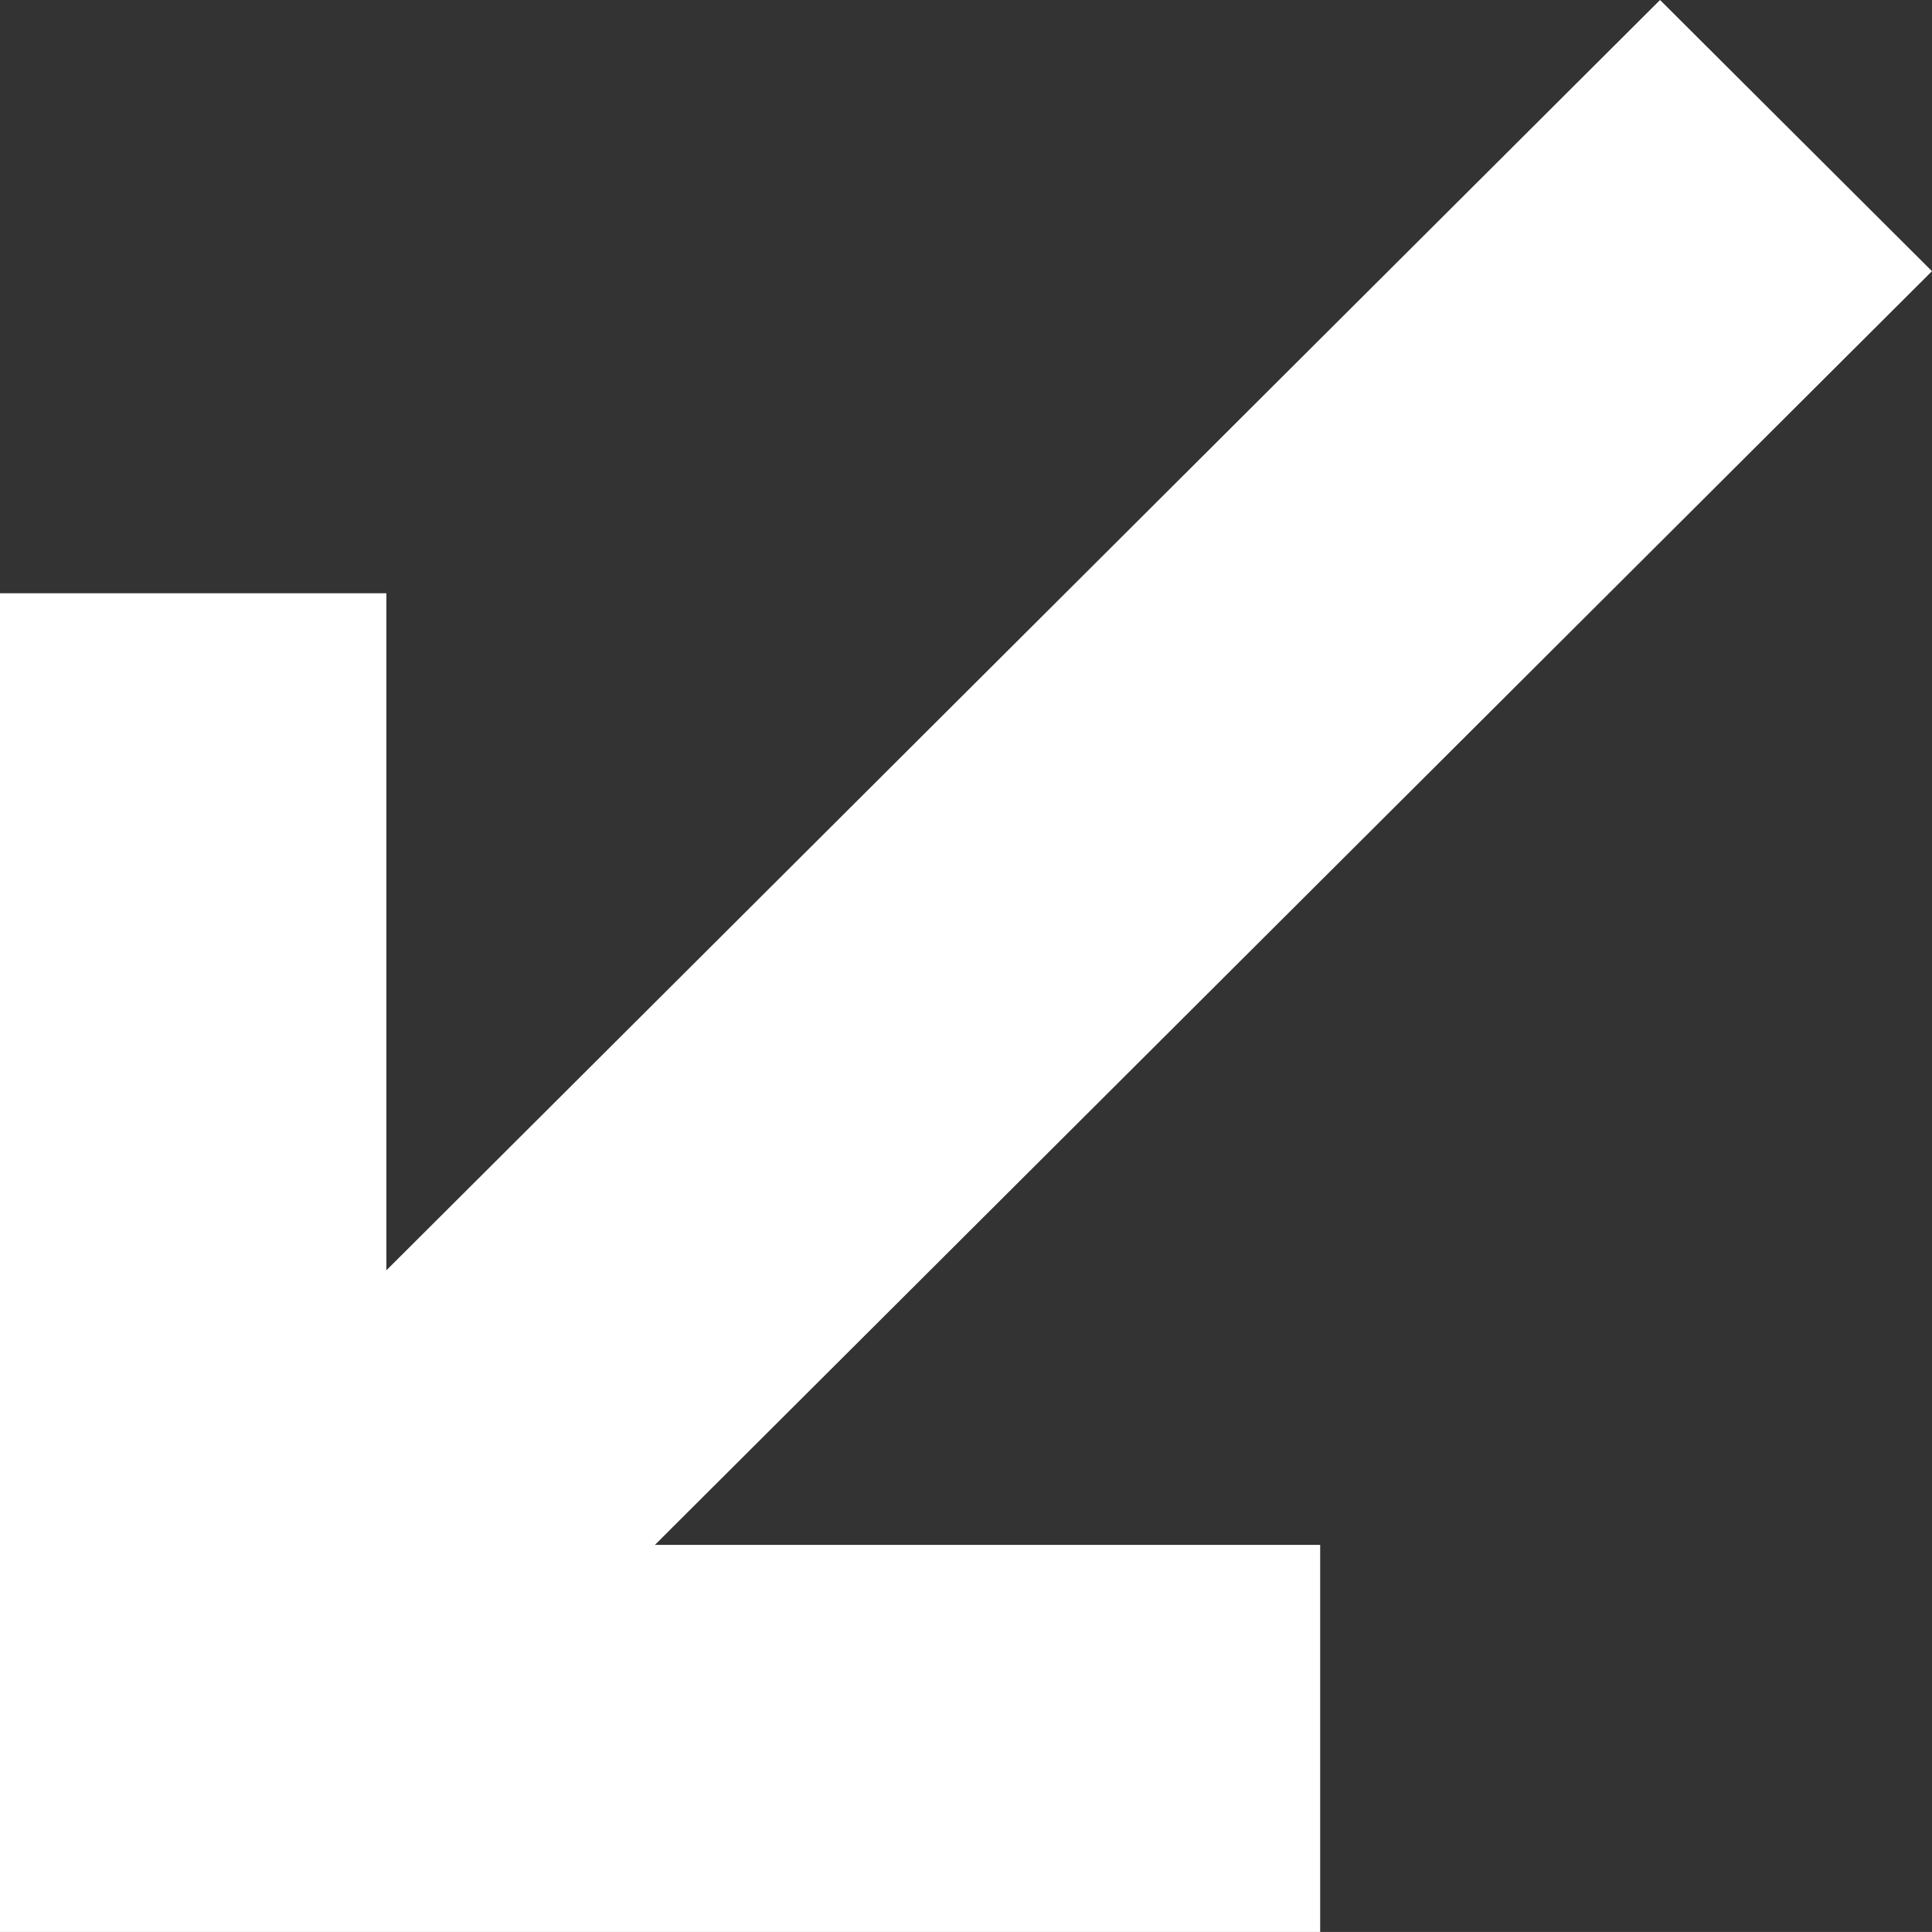
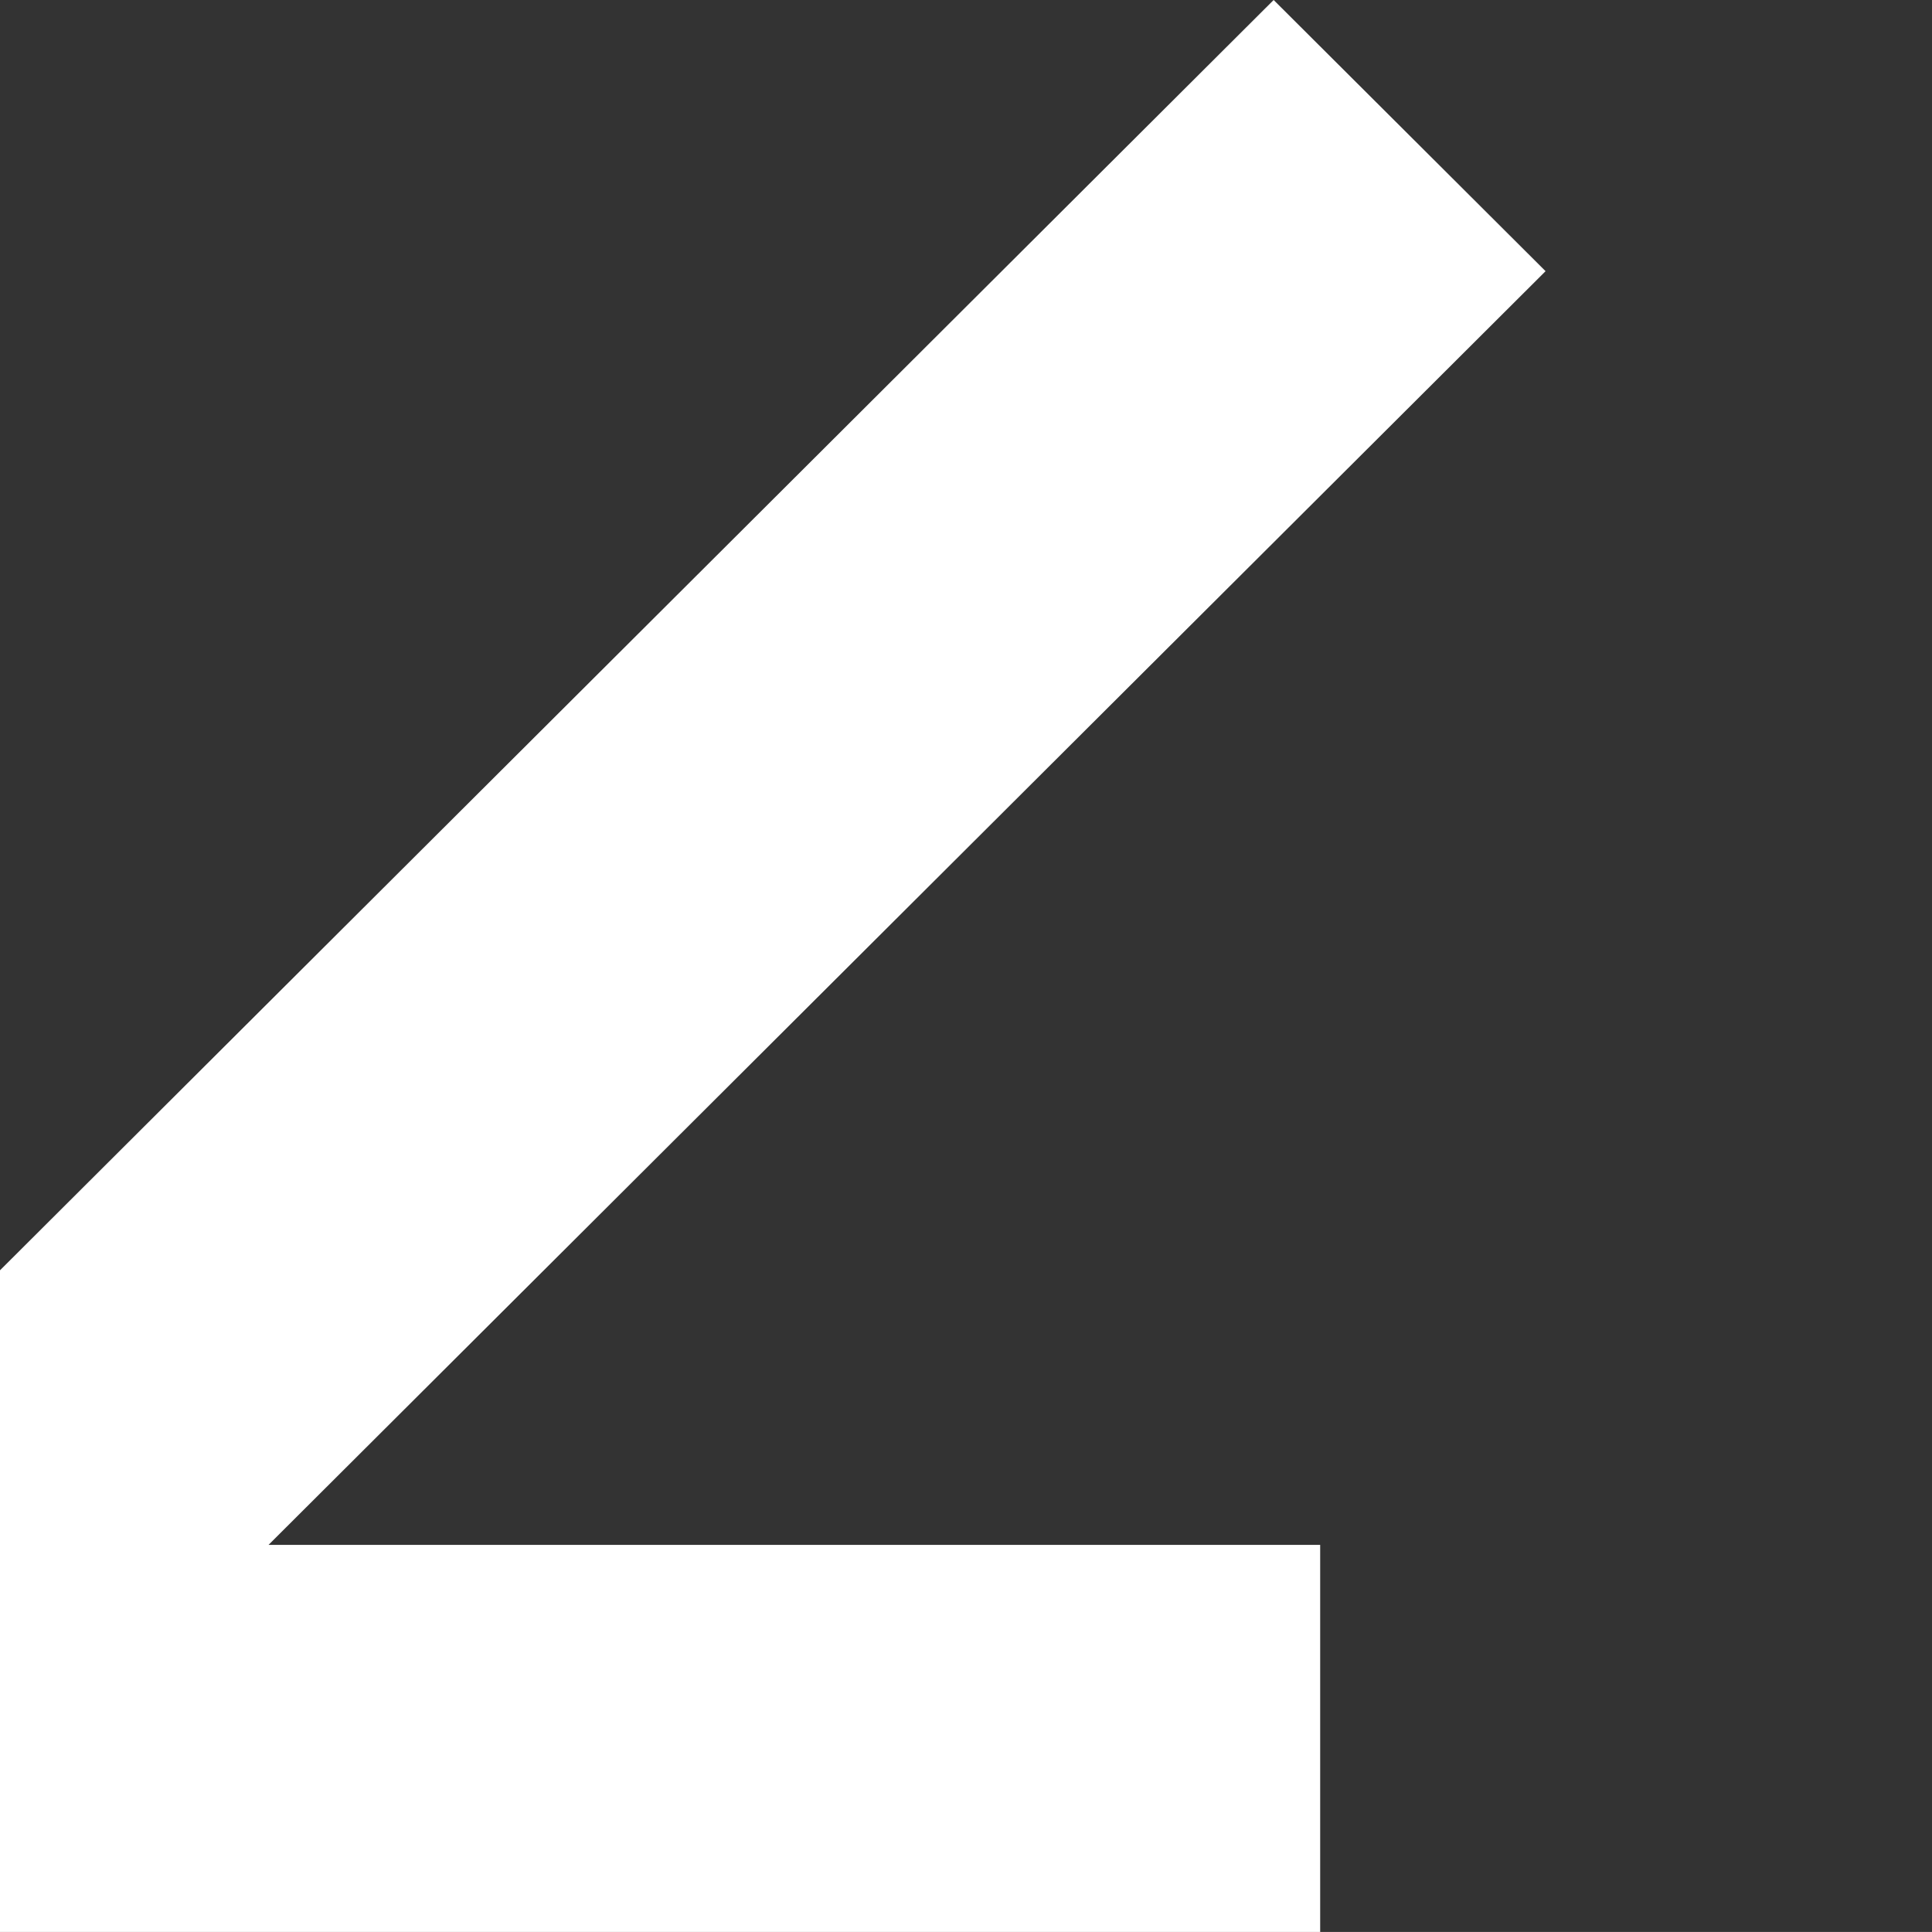
<svg xmlns="http://www.w3.org/2000/svg" width="60.001" height="60" viewBox="0 0 60.001 60">
  <rect x="0" y="0" width="60.001" height="60" fill="#333333" stroke="none" />
  <g id="グループ_8705" data-name="グループ 8705" transform="translate(-1102 -1904.089)">
-     <path id="合体_72" data-name="合体 72" d="M501,10848.088v-41.576h12v21.027l39.555-39.451,8.445,8.422-39.66,39.556H542v12.022Z" transform="translate(601 -8883.999)" fill="#fff" />
+     <path id="合体_72" data-name="合体 72" d="M501,10848.088v-41.576v21.027l39.555-39.451,8.445,8.422-39.66,39.556H542v12.022Z" transform="translate(601 -8883.999)" fill="#fff" />
  </g>
</svg>